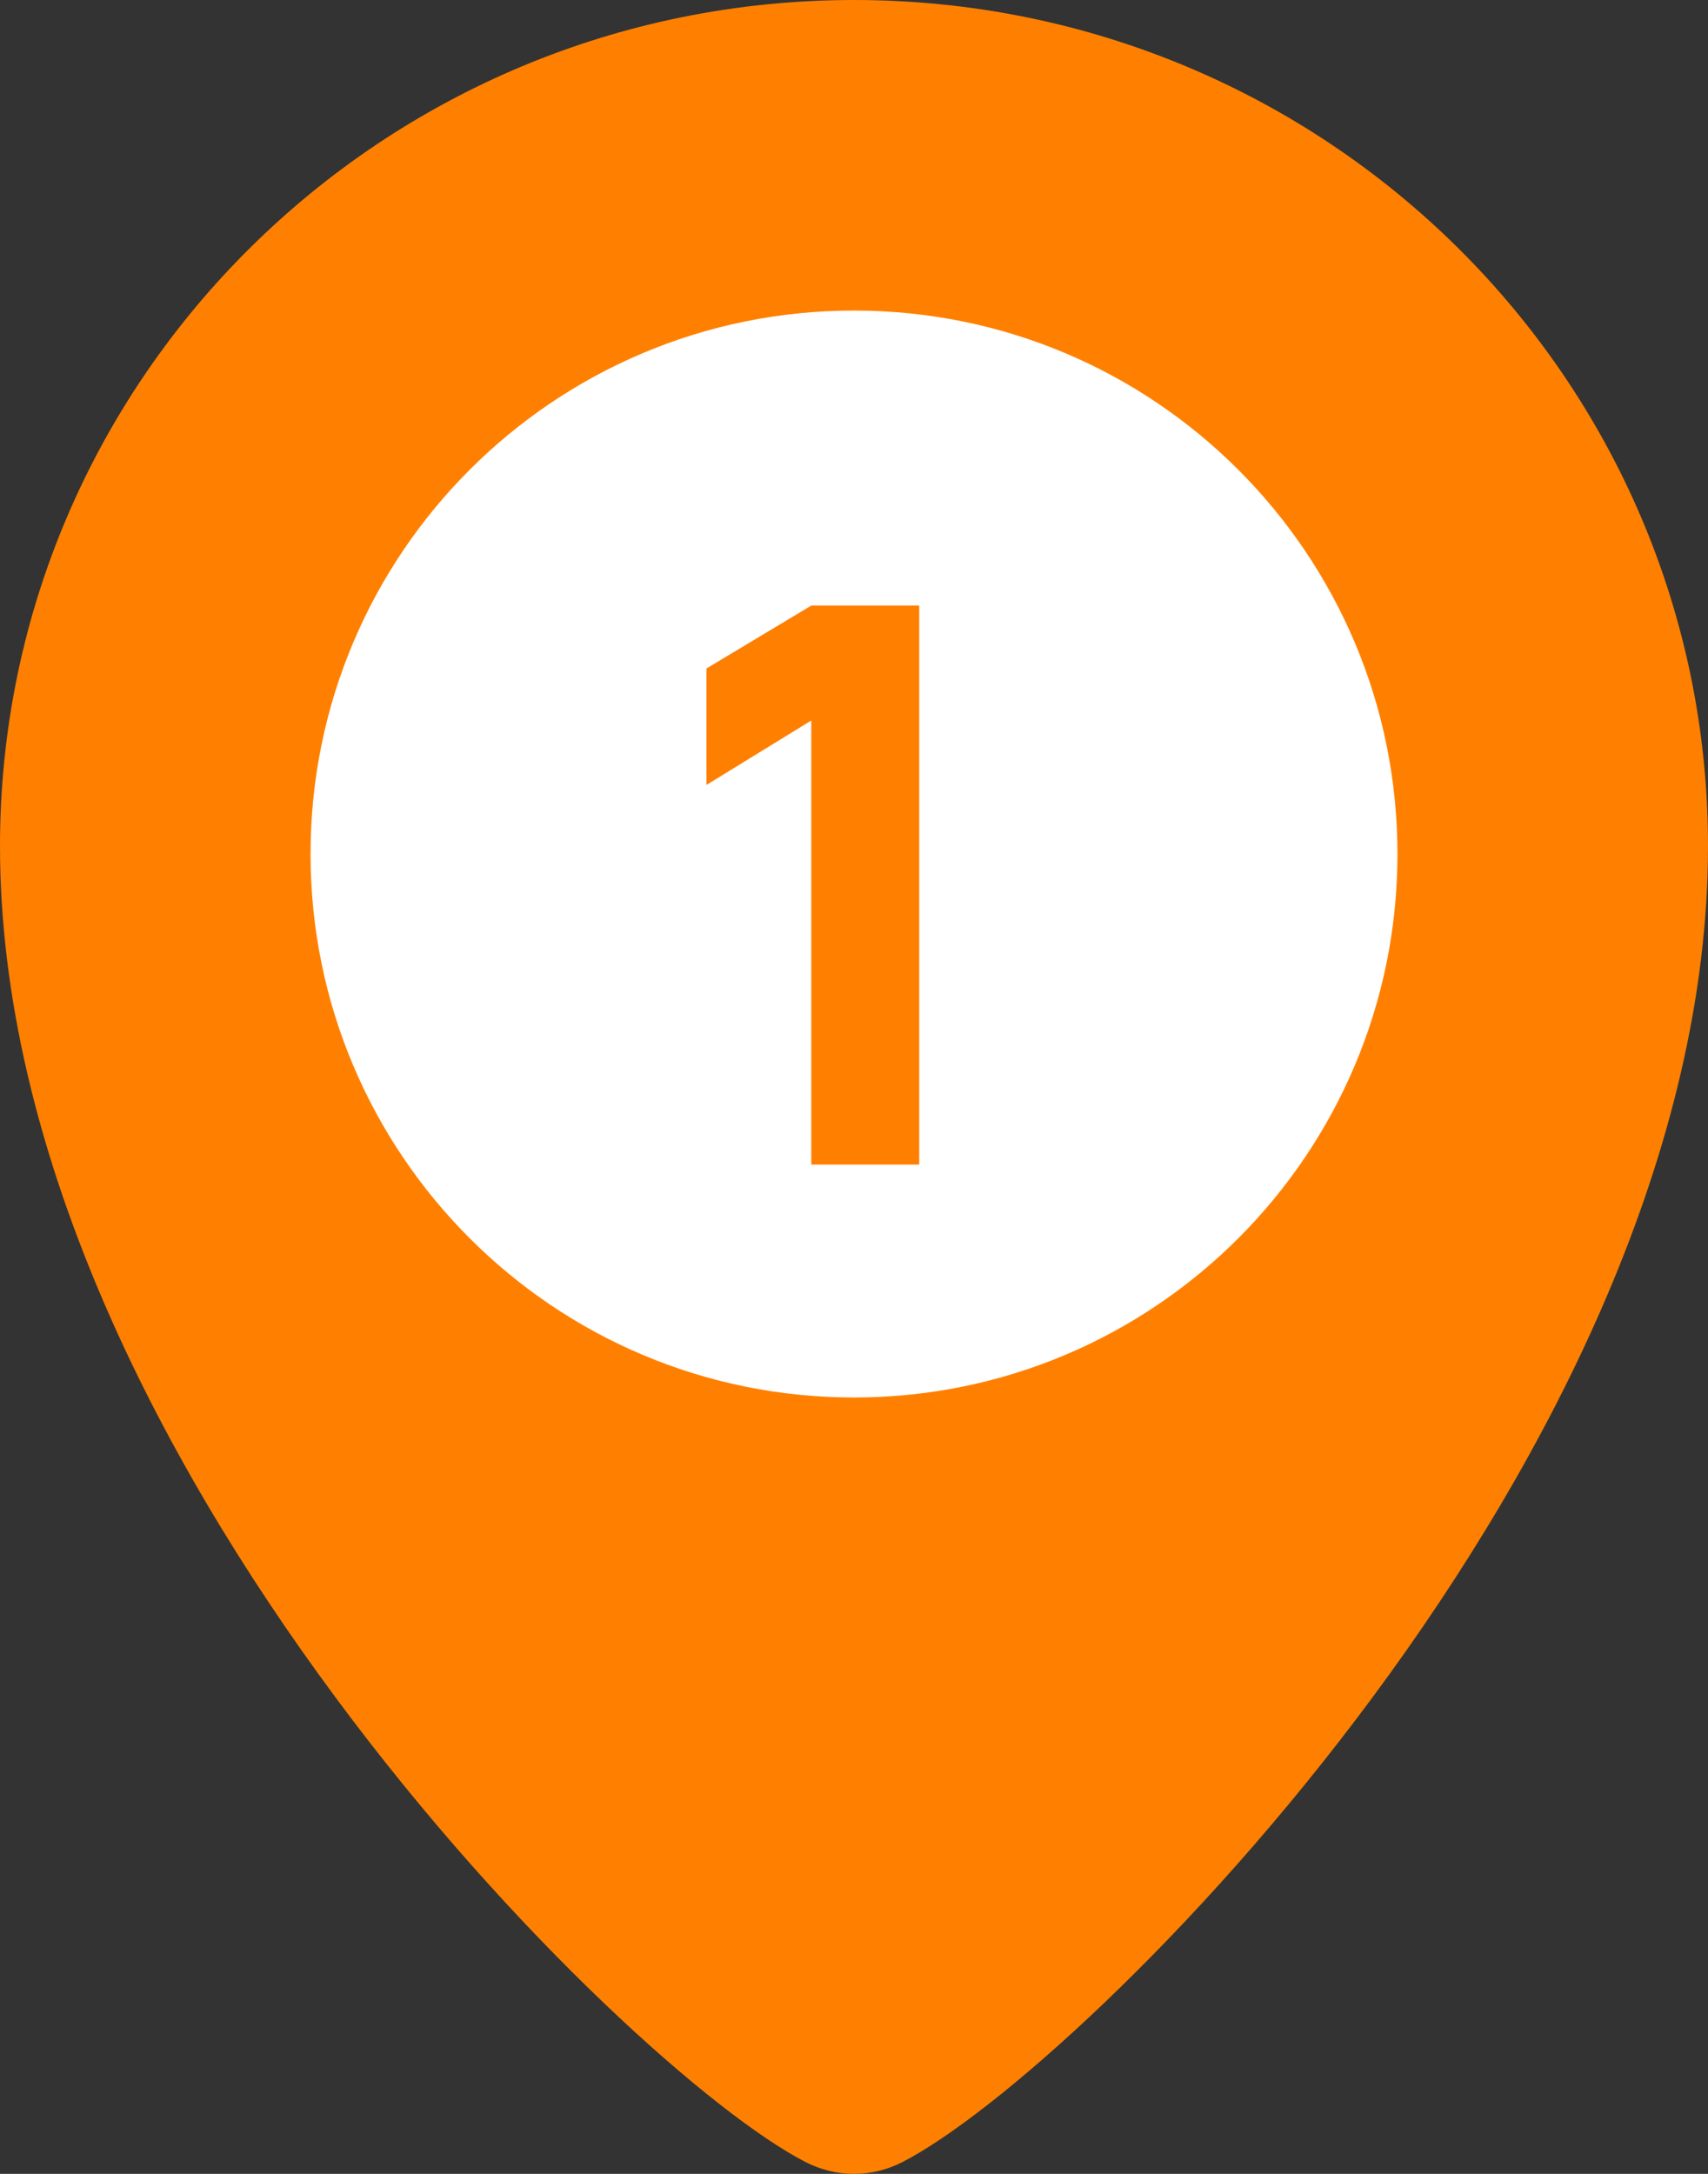
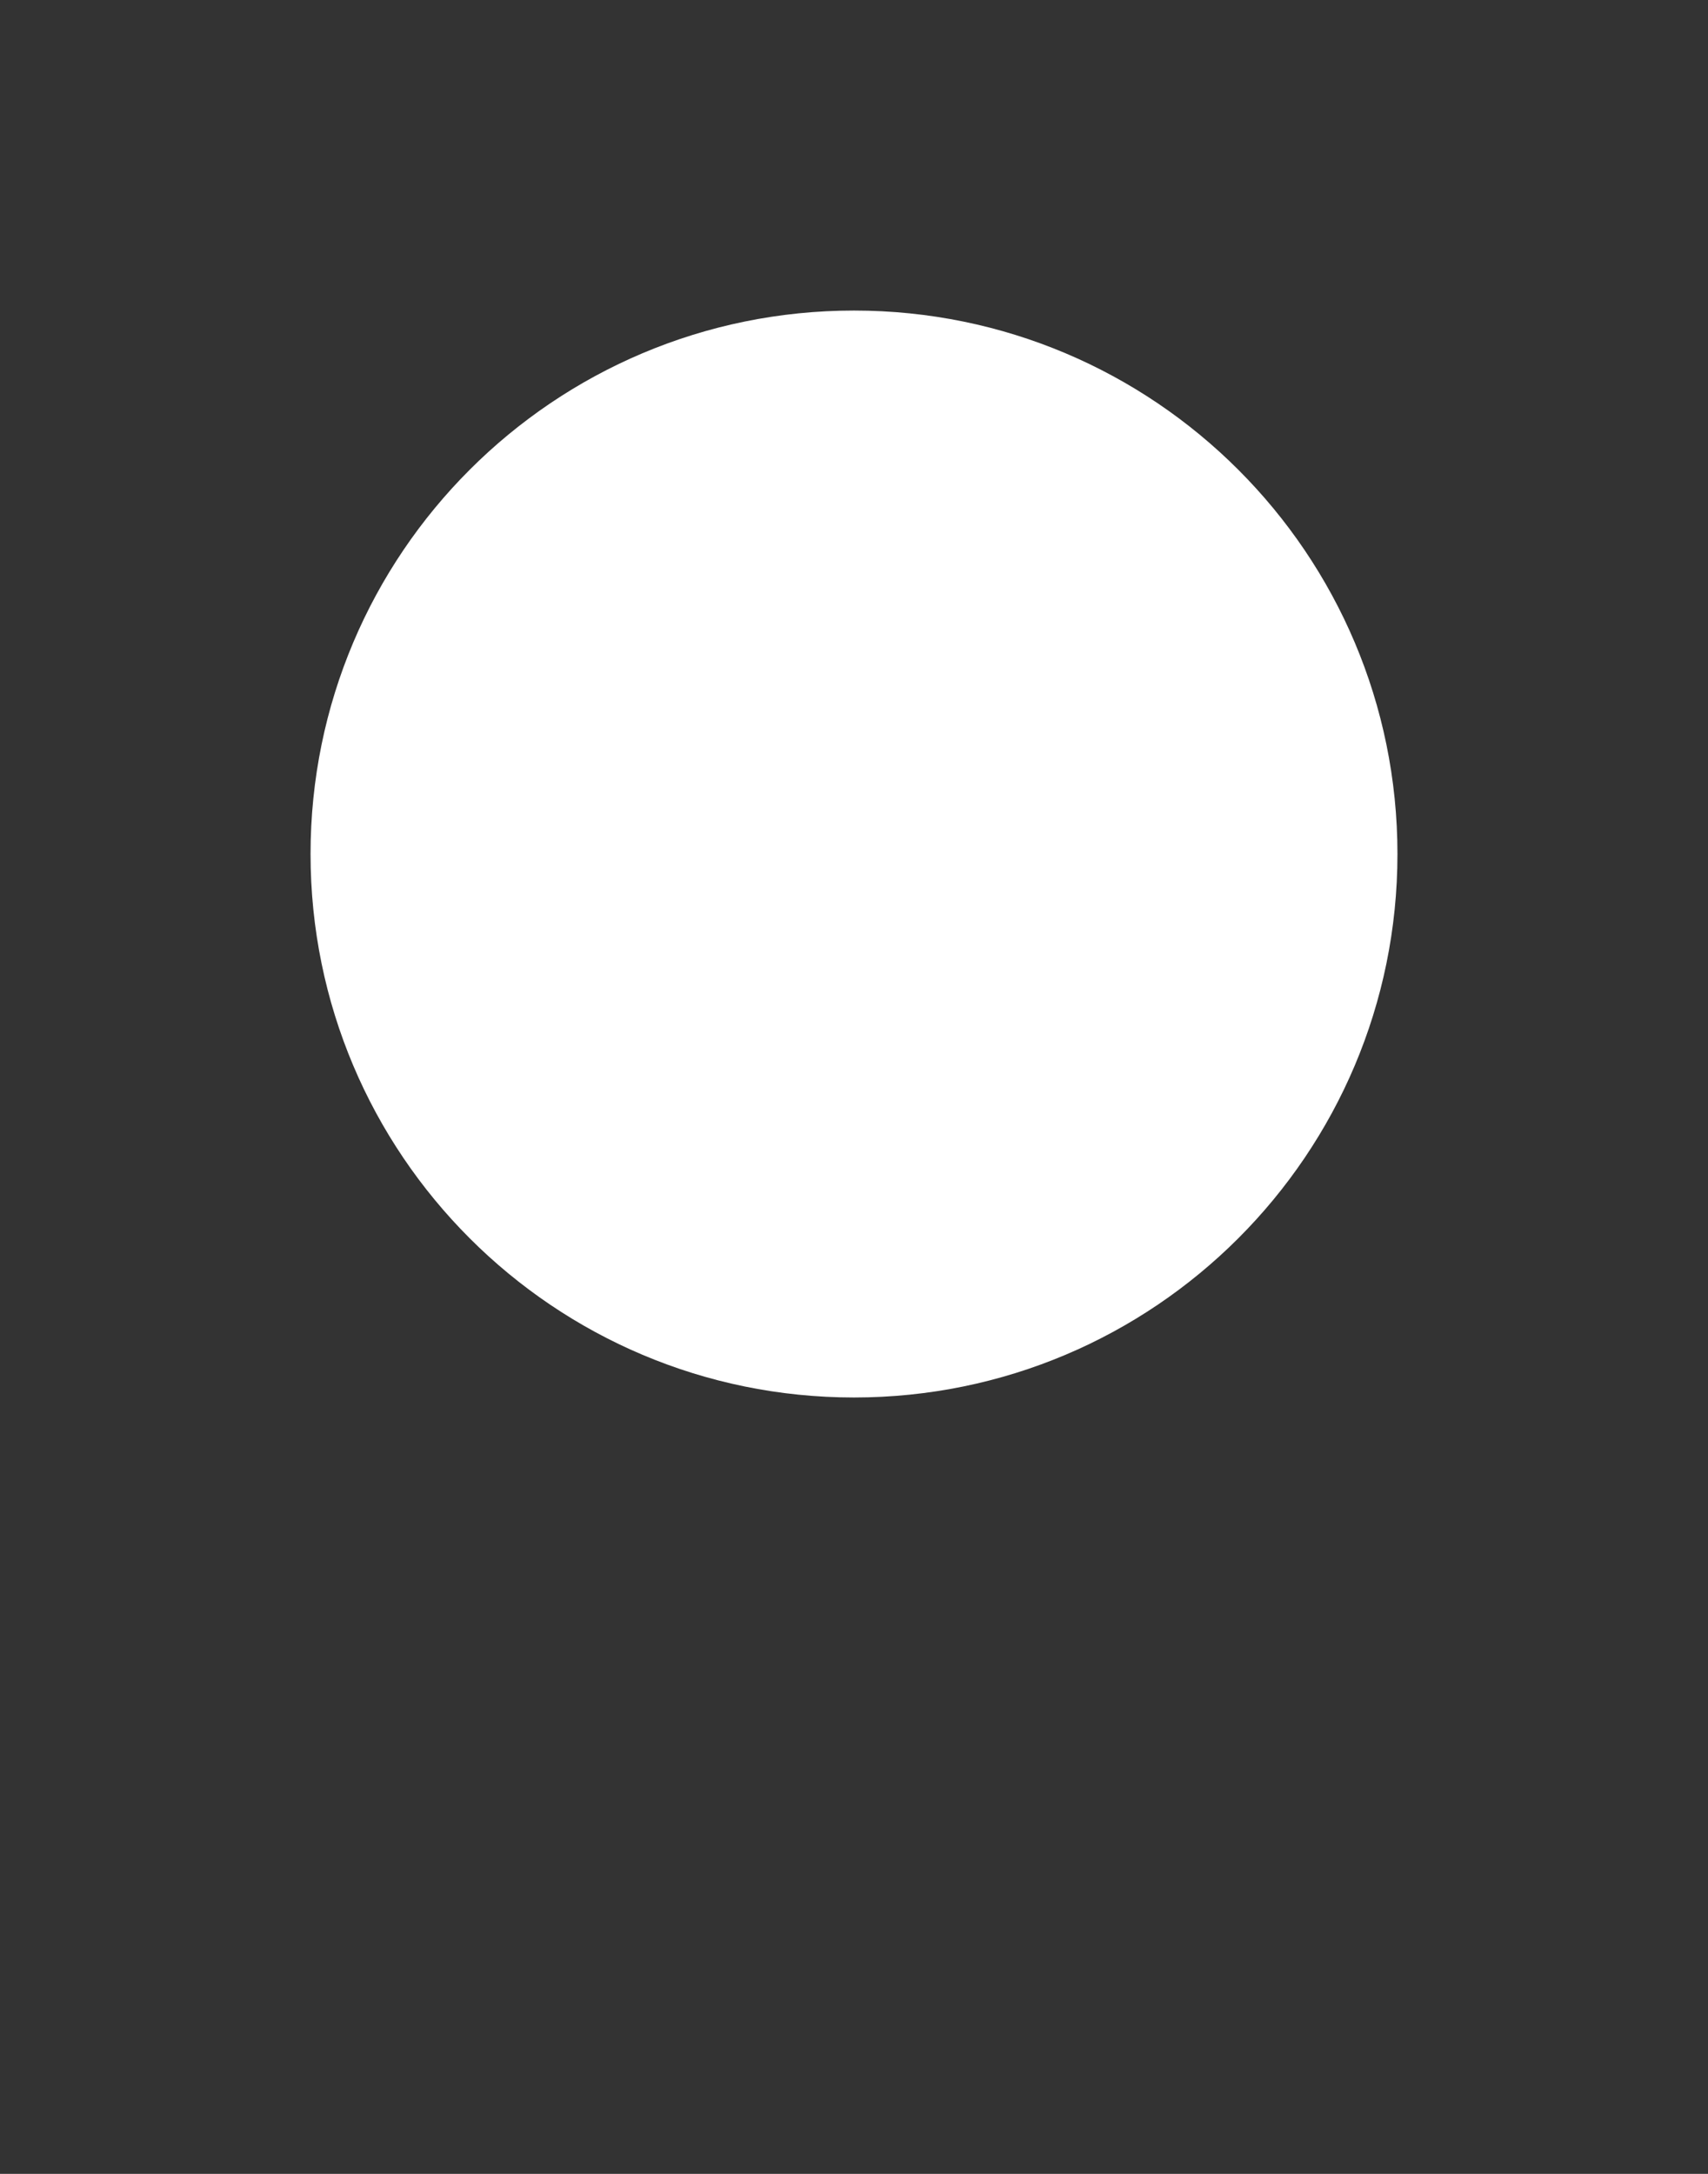
<svg xmlns="http://www.w3.org/2000/svg" width="44" height="56" viewBox="0 0 44 56" fill="none">
  <rect x="0" y="0" width="44" height="56" fill="#333333" stroke="none" />
-   <path fill-rule="evenodd" clip-rule="evenodd" d="M23.251 55.694C27.912 53.299 44 37.414 44 21.795C44 9.758 34.15 0 22 0C9.85 0 0 9.758 0 21.795C0 37.414 16.088 53.299 20.749 55.694C21.544 56.102 22.456 56.102 23.251 55.694Z" fill="#FF8000" />
  <path d="M36 22C36 29.732 29.732 36 22 36C14.268 36 8 29.732 8 22C8 14.268 14.268 8 22 8C29.732 8 36 14.268 36 22Z" fill="white" />
-   <path d="M20.9 30V18.56L18.2 20.22V17.22L20.9 15.6H23.68V30H20.9Z" fill="#FF7F00" />
</svg>